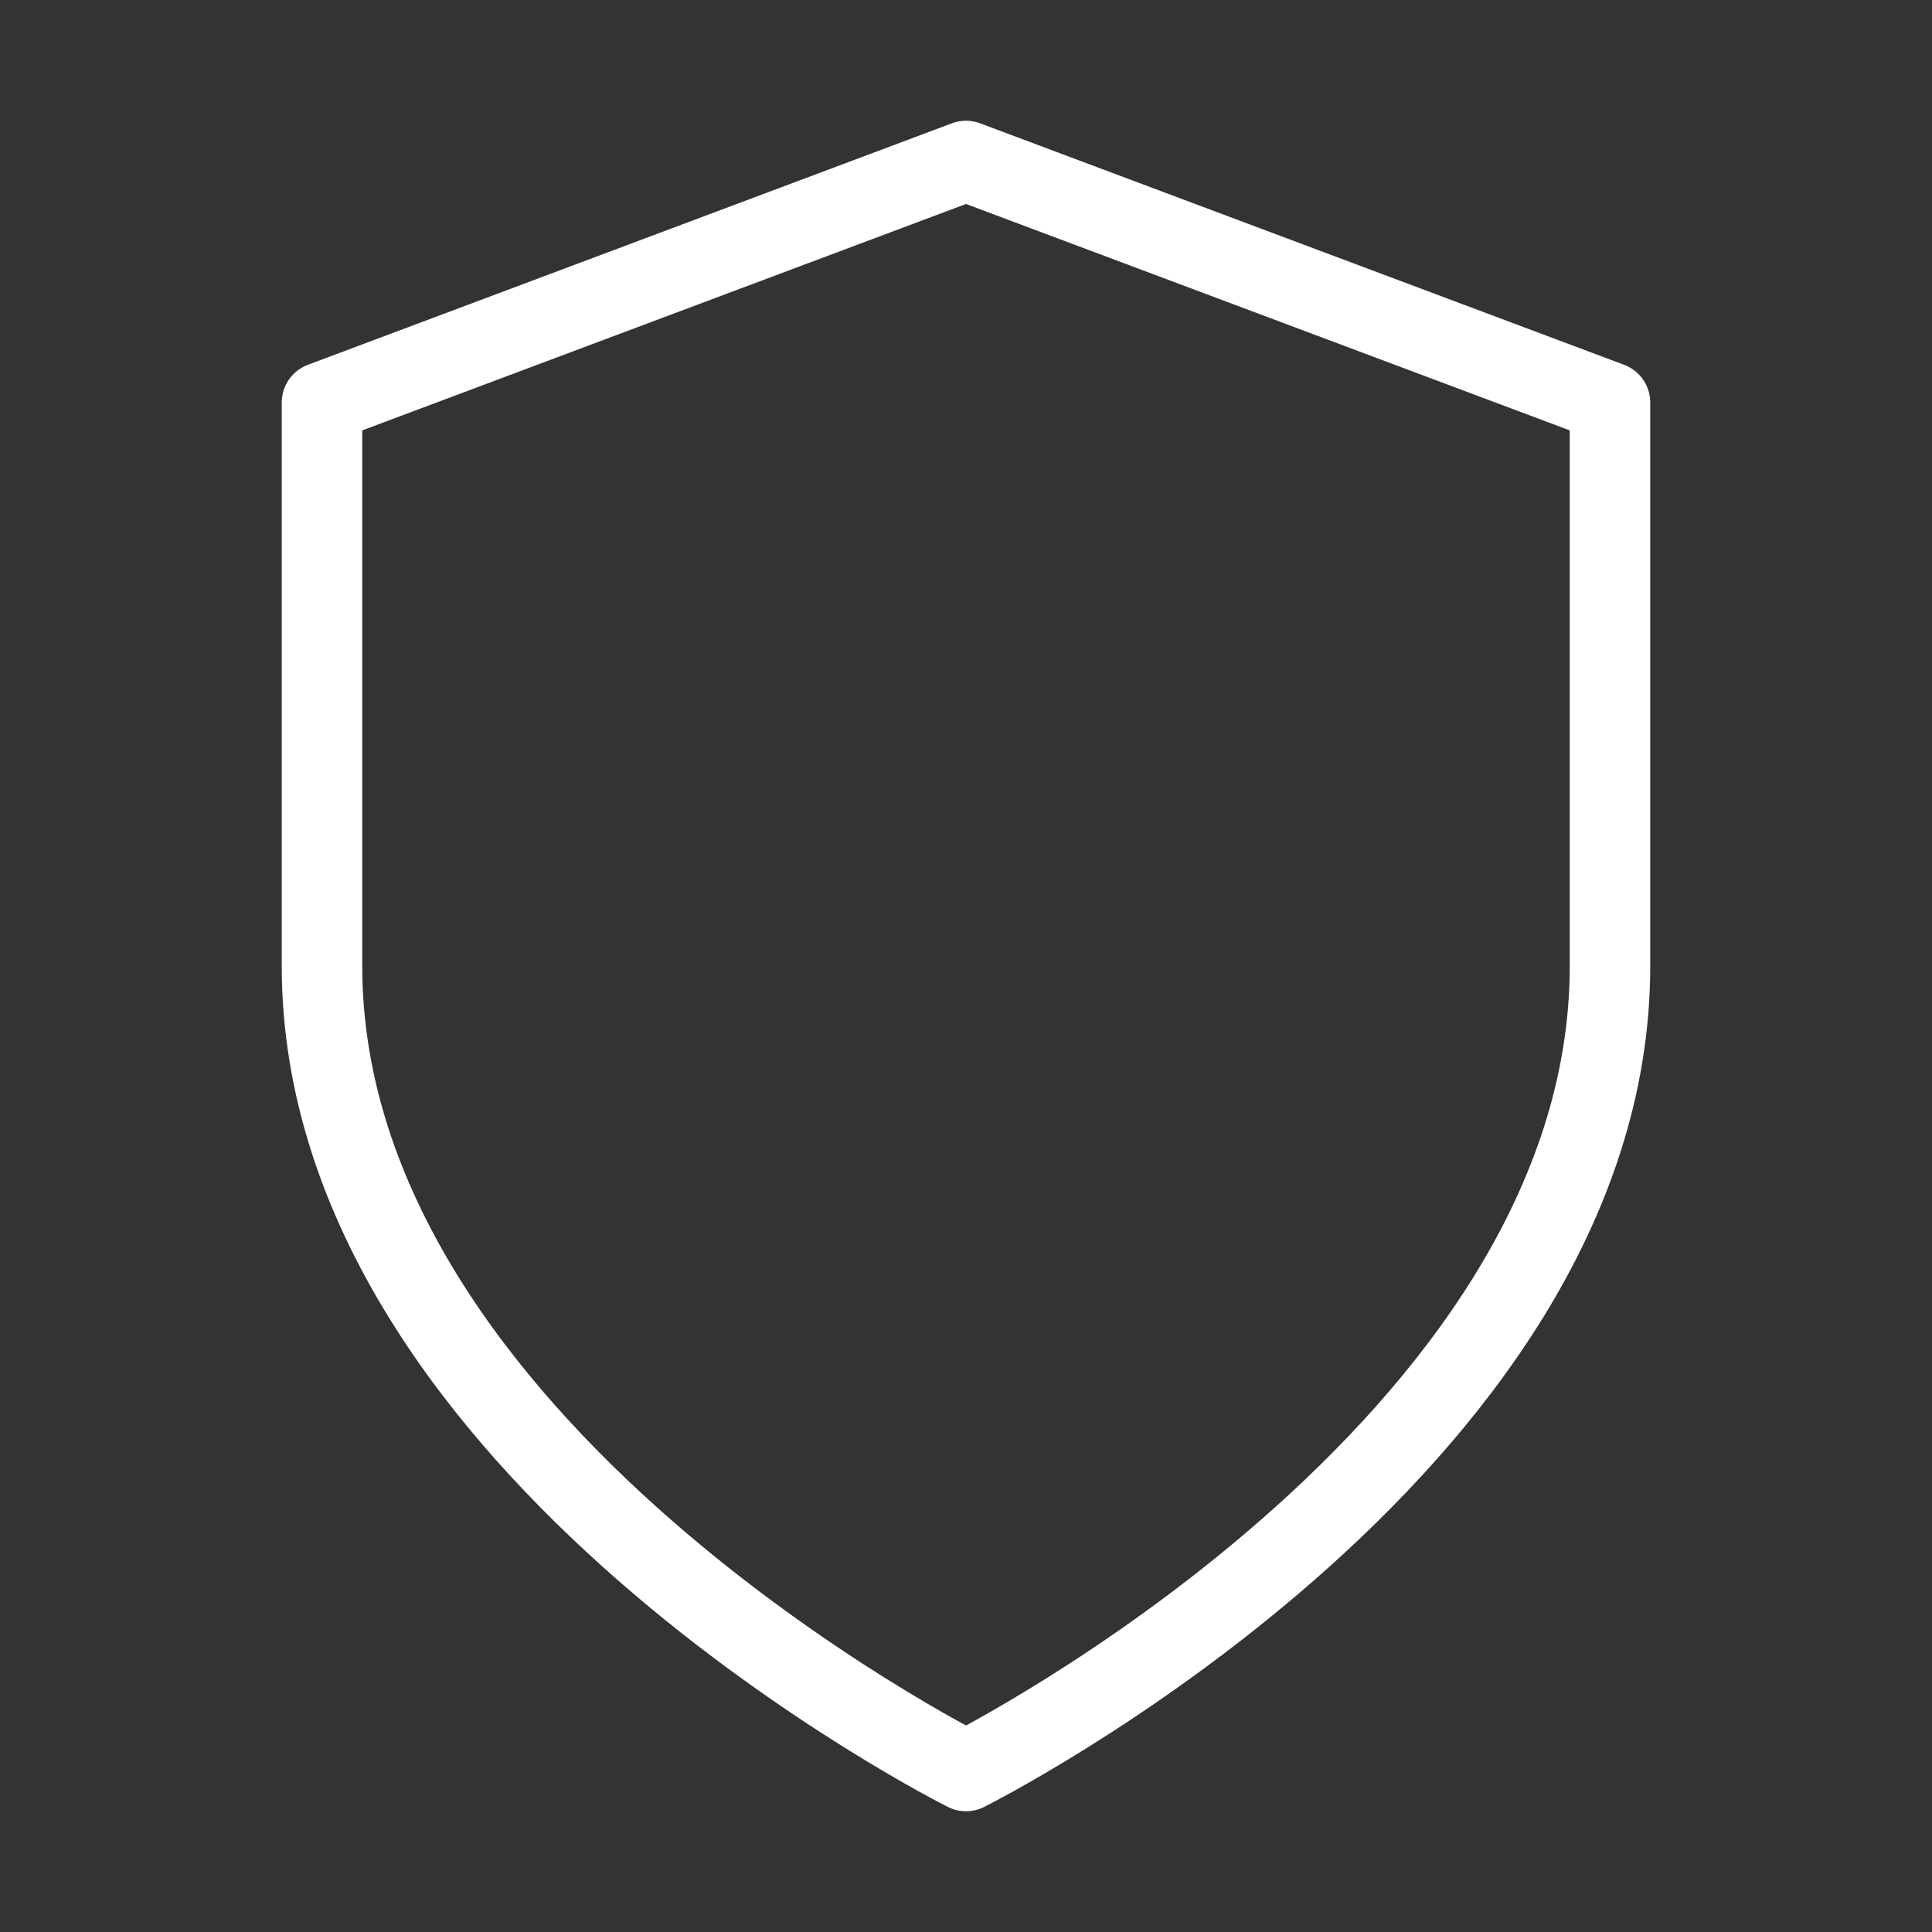
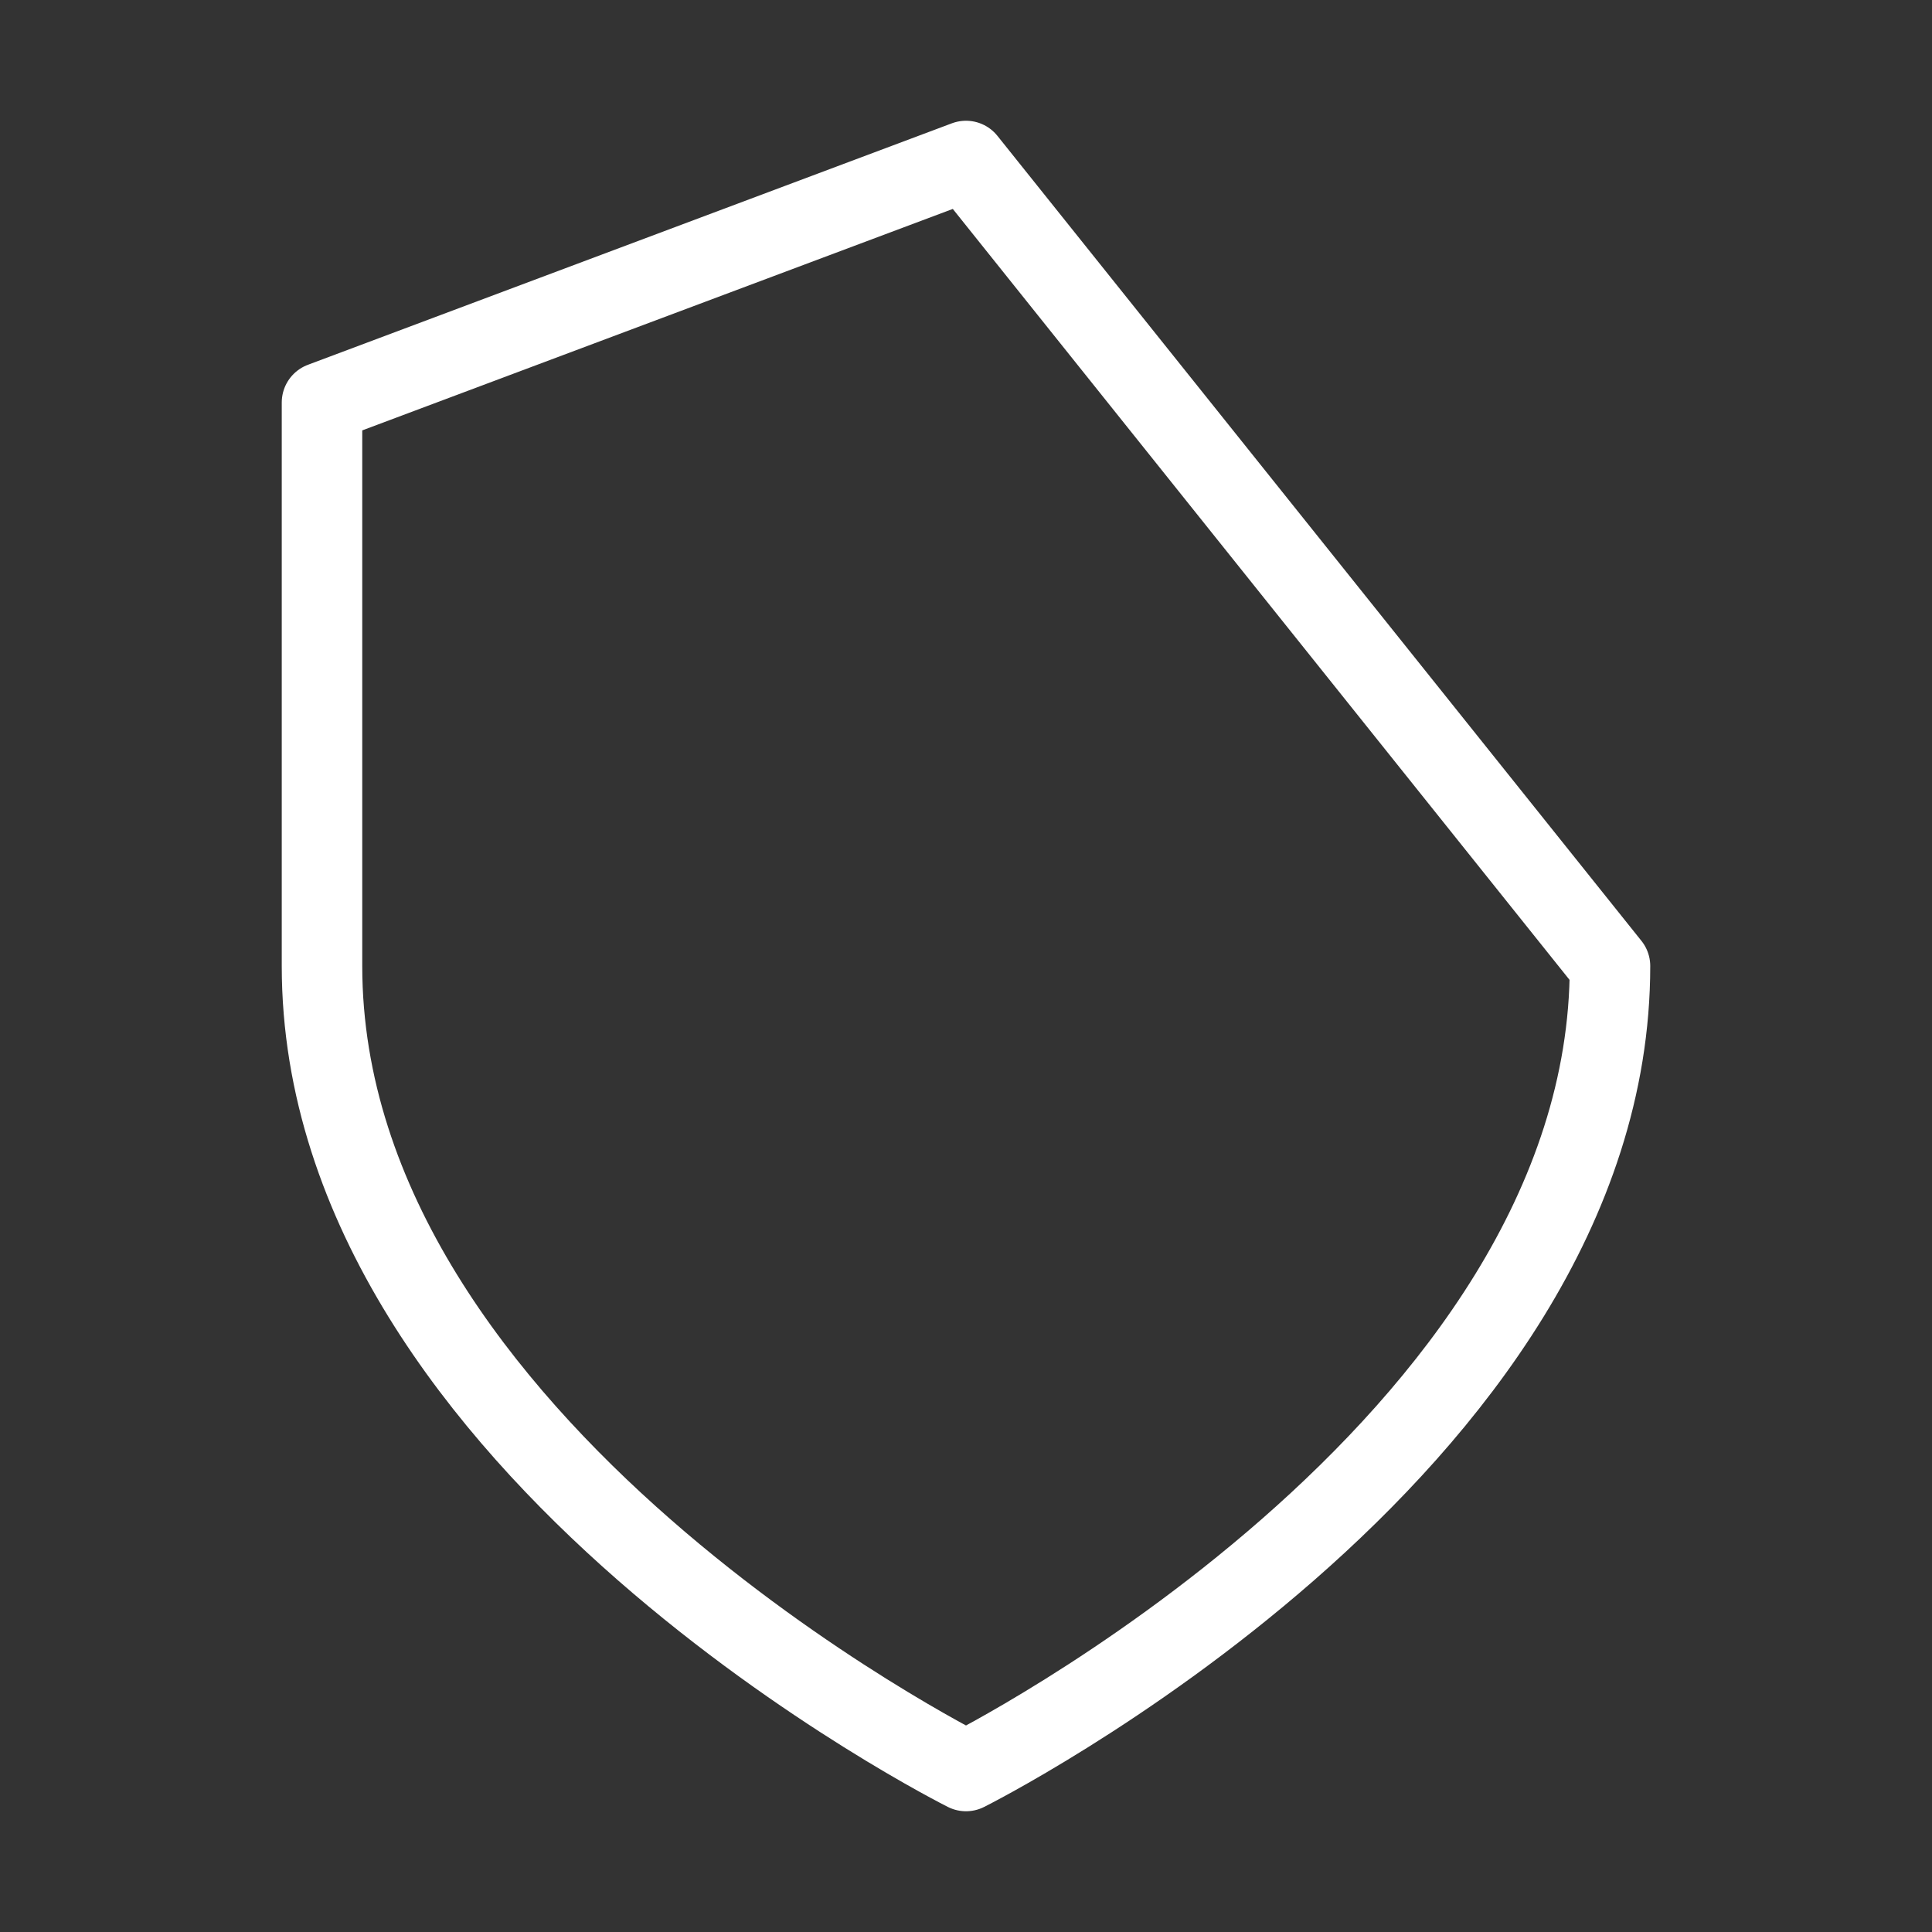
<svg xmlns="http://www.w3.org/2000/svg" width="48" height="48" viewBox="0 0 48 48" fill="none">
  <rect x="0" y="0" width="48" height="48" fill="#333333" stroke="none" />
-   <path d="M24 44C24 44 40 36 40 24V10L24 4L8 10V24C8 36 24 44 24 44Z" stroke="white" stroke-width="2" stroke-linecap="round" stroke-linejoin="round" />
+   <path d="M24 44C24 44 40 36 40 24L24 4L8 10V24C8 36 24 44 24 44Z" stroke="white" stroke-width="2" stroke-linecap="round" stroke-linejoin="round" />
</svg>